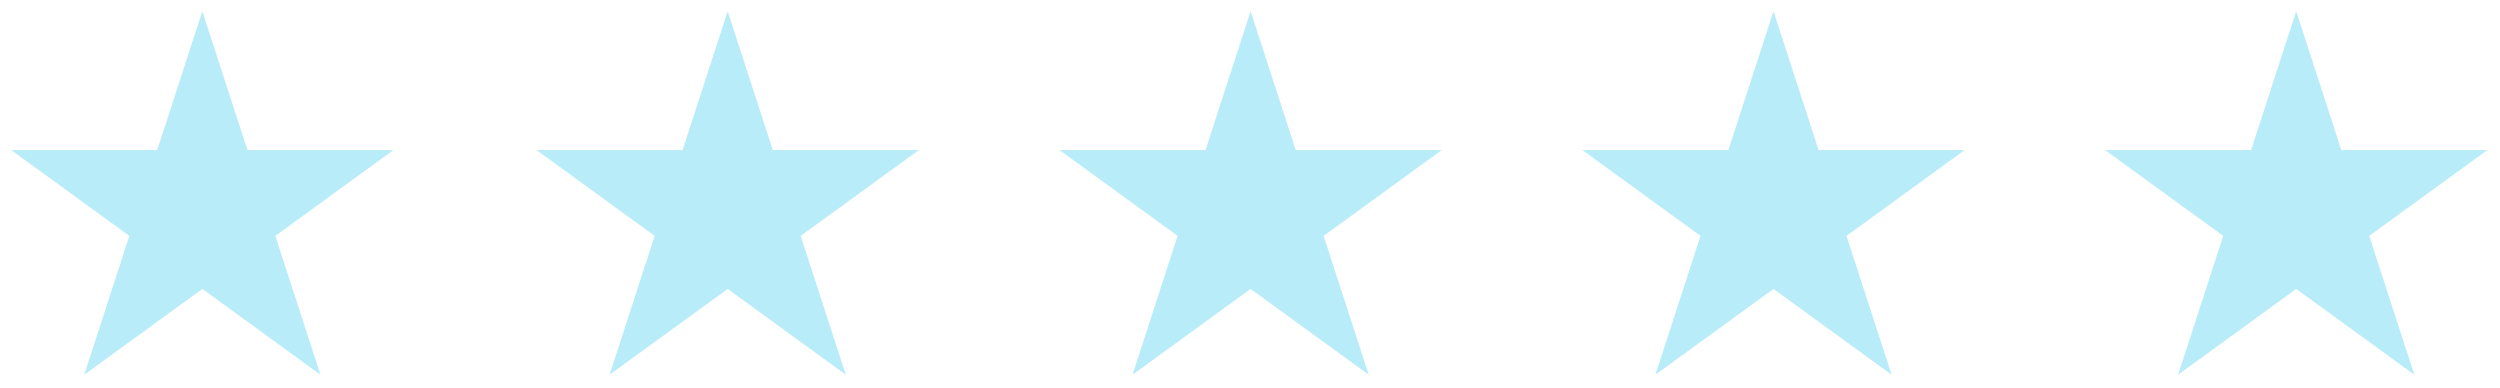
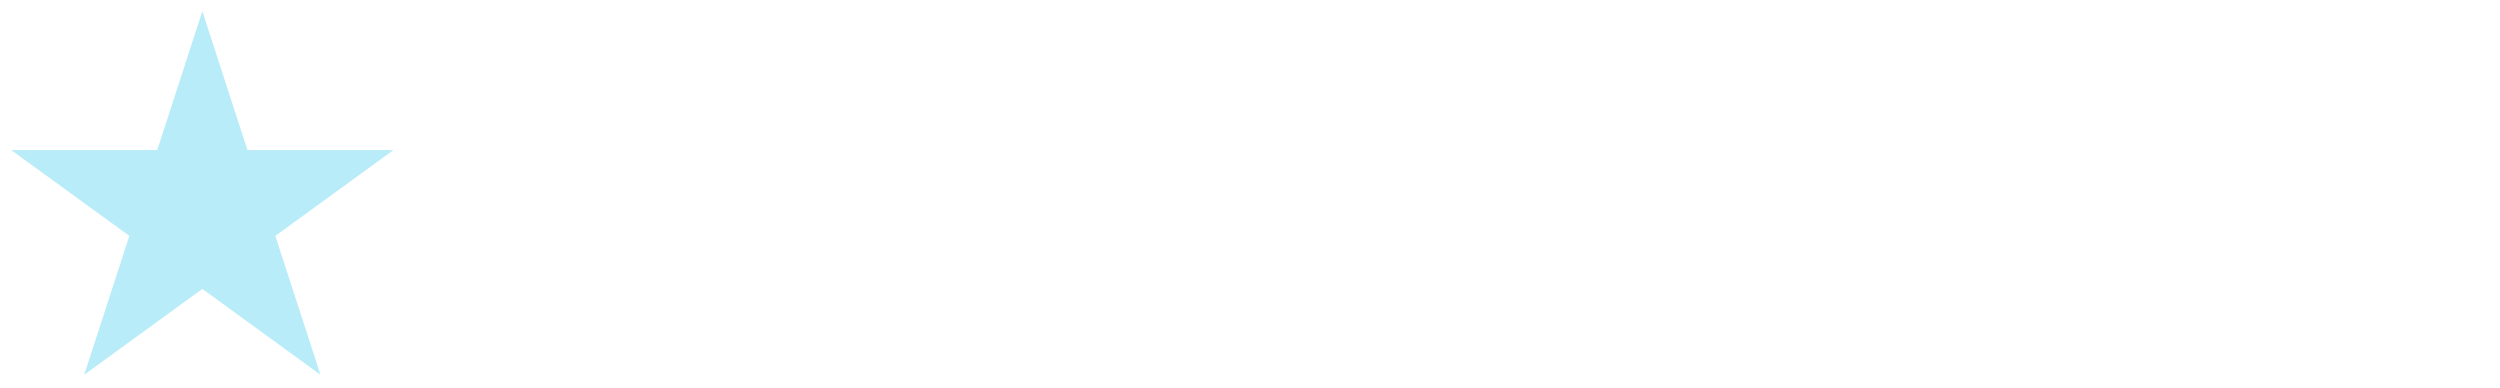
<svg xmlns="http://www.w3.org/2000/svg" width="889" height="138" viewBox="0 0 889 138" fill="none">
  <g filter="url(#filter0_d_403_429)">
    <path fill-rule="evenodd" clip-rule="evenodd" d="M71.952 0L87.993 49.37H139.904L97.907 79.882L113.949 129.252L71.952 98.74L29.955 129.252L45.996 79.882L4 49.37H55.911L71.952 0Z" fill="#B7ECF8" />
-     <path fill-rule="evenodd" clip-rule="evenodd" d="M258.766 0L274.807 49.37H326.718L284.721 79.882L300.763 129.252L258.766 98.74L216.769 129.252L232.81 79.882L190.814 49.37H242.725L258.766 0Z" fill="#B7ECF8" />
-     <path fill-rule="evenodd" clip-rule="evenodd" d="M444.719 0L460.76 49.37H512.671L470.674 79.882L486.716 129.252L444.719 98.74L402.722 129.252L418.763 79.882L376.767 49.37H428.678L444.719 0Z" fill="#B7ECF8" />
-     <path fill-rule="evenodd" clip-rule="evenodd" d="M630.656 0L646.697 49.37H698.608L656.611 79.882L672.653 129.252L630.656 98.74L588.659 129.252L604.7 79.882L562.704 49.37H614.615L630.656 0Z" fill="#B7ECF8" />
-     <path fill-rule="evenodd" clip-rule="evenodd" d="M816.533 0L832.574 49.37H884.485L842.488 79.882L858.53 129.252L816.533 98.74L774.536 129.252L790.577 79.882L748.581 49.37H800.492L816.533 0Z" fill="#B7ECF8" />
  </g>
  <defs>
    <filter id="filter0_d_403_429" x="0" y="0" width="888.485" height="137.252" filterUnits="userSpaceOnUse" color-interpolation-filters="sRGB">
      <feFlood flood-opacity="0" result="BackgroundImageFix" />
      <feColorMatrix in="SourceAlpha" type="matrix" values="0 0 0 0 0 0 0 0 0 0 0 0 0 0 0 0 0 0 127 0" result="hardAlpha" />
      <feOffset dy="4" />
      <feGaussianBlur stdDeviation="2" />
      <feComposite in2="hardAlpha" operator="out" />
      <feColorMatrix type="matrix" values="0 0 0 0 0.312 0 0 0 0 0.312 0 0 0 0 0.312 0 0 0 0.05 0" />
      <feBlend mode="normal" in2="BackgroundImageFix" result="effect1_dropShadow_403_429" />
      <feBlend mode="normal" in="SourceGraphic" in2="effect1_dropShadow_403_429" result="shape" />
    </filter>
  </defs>
</svg>